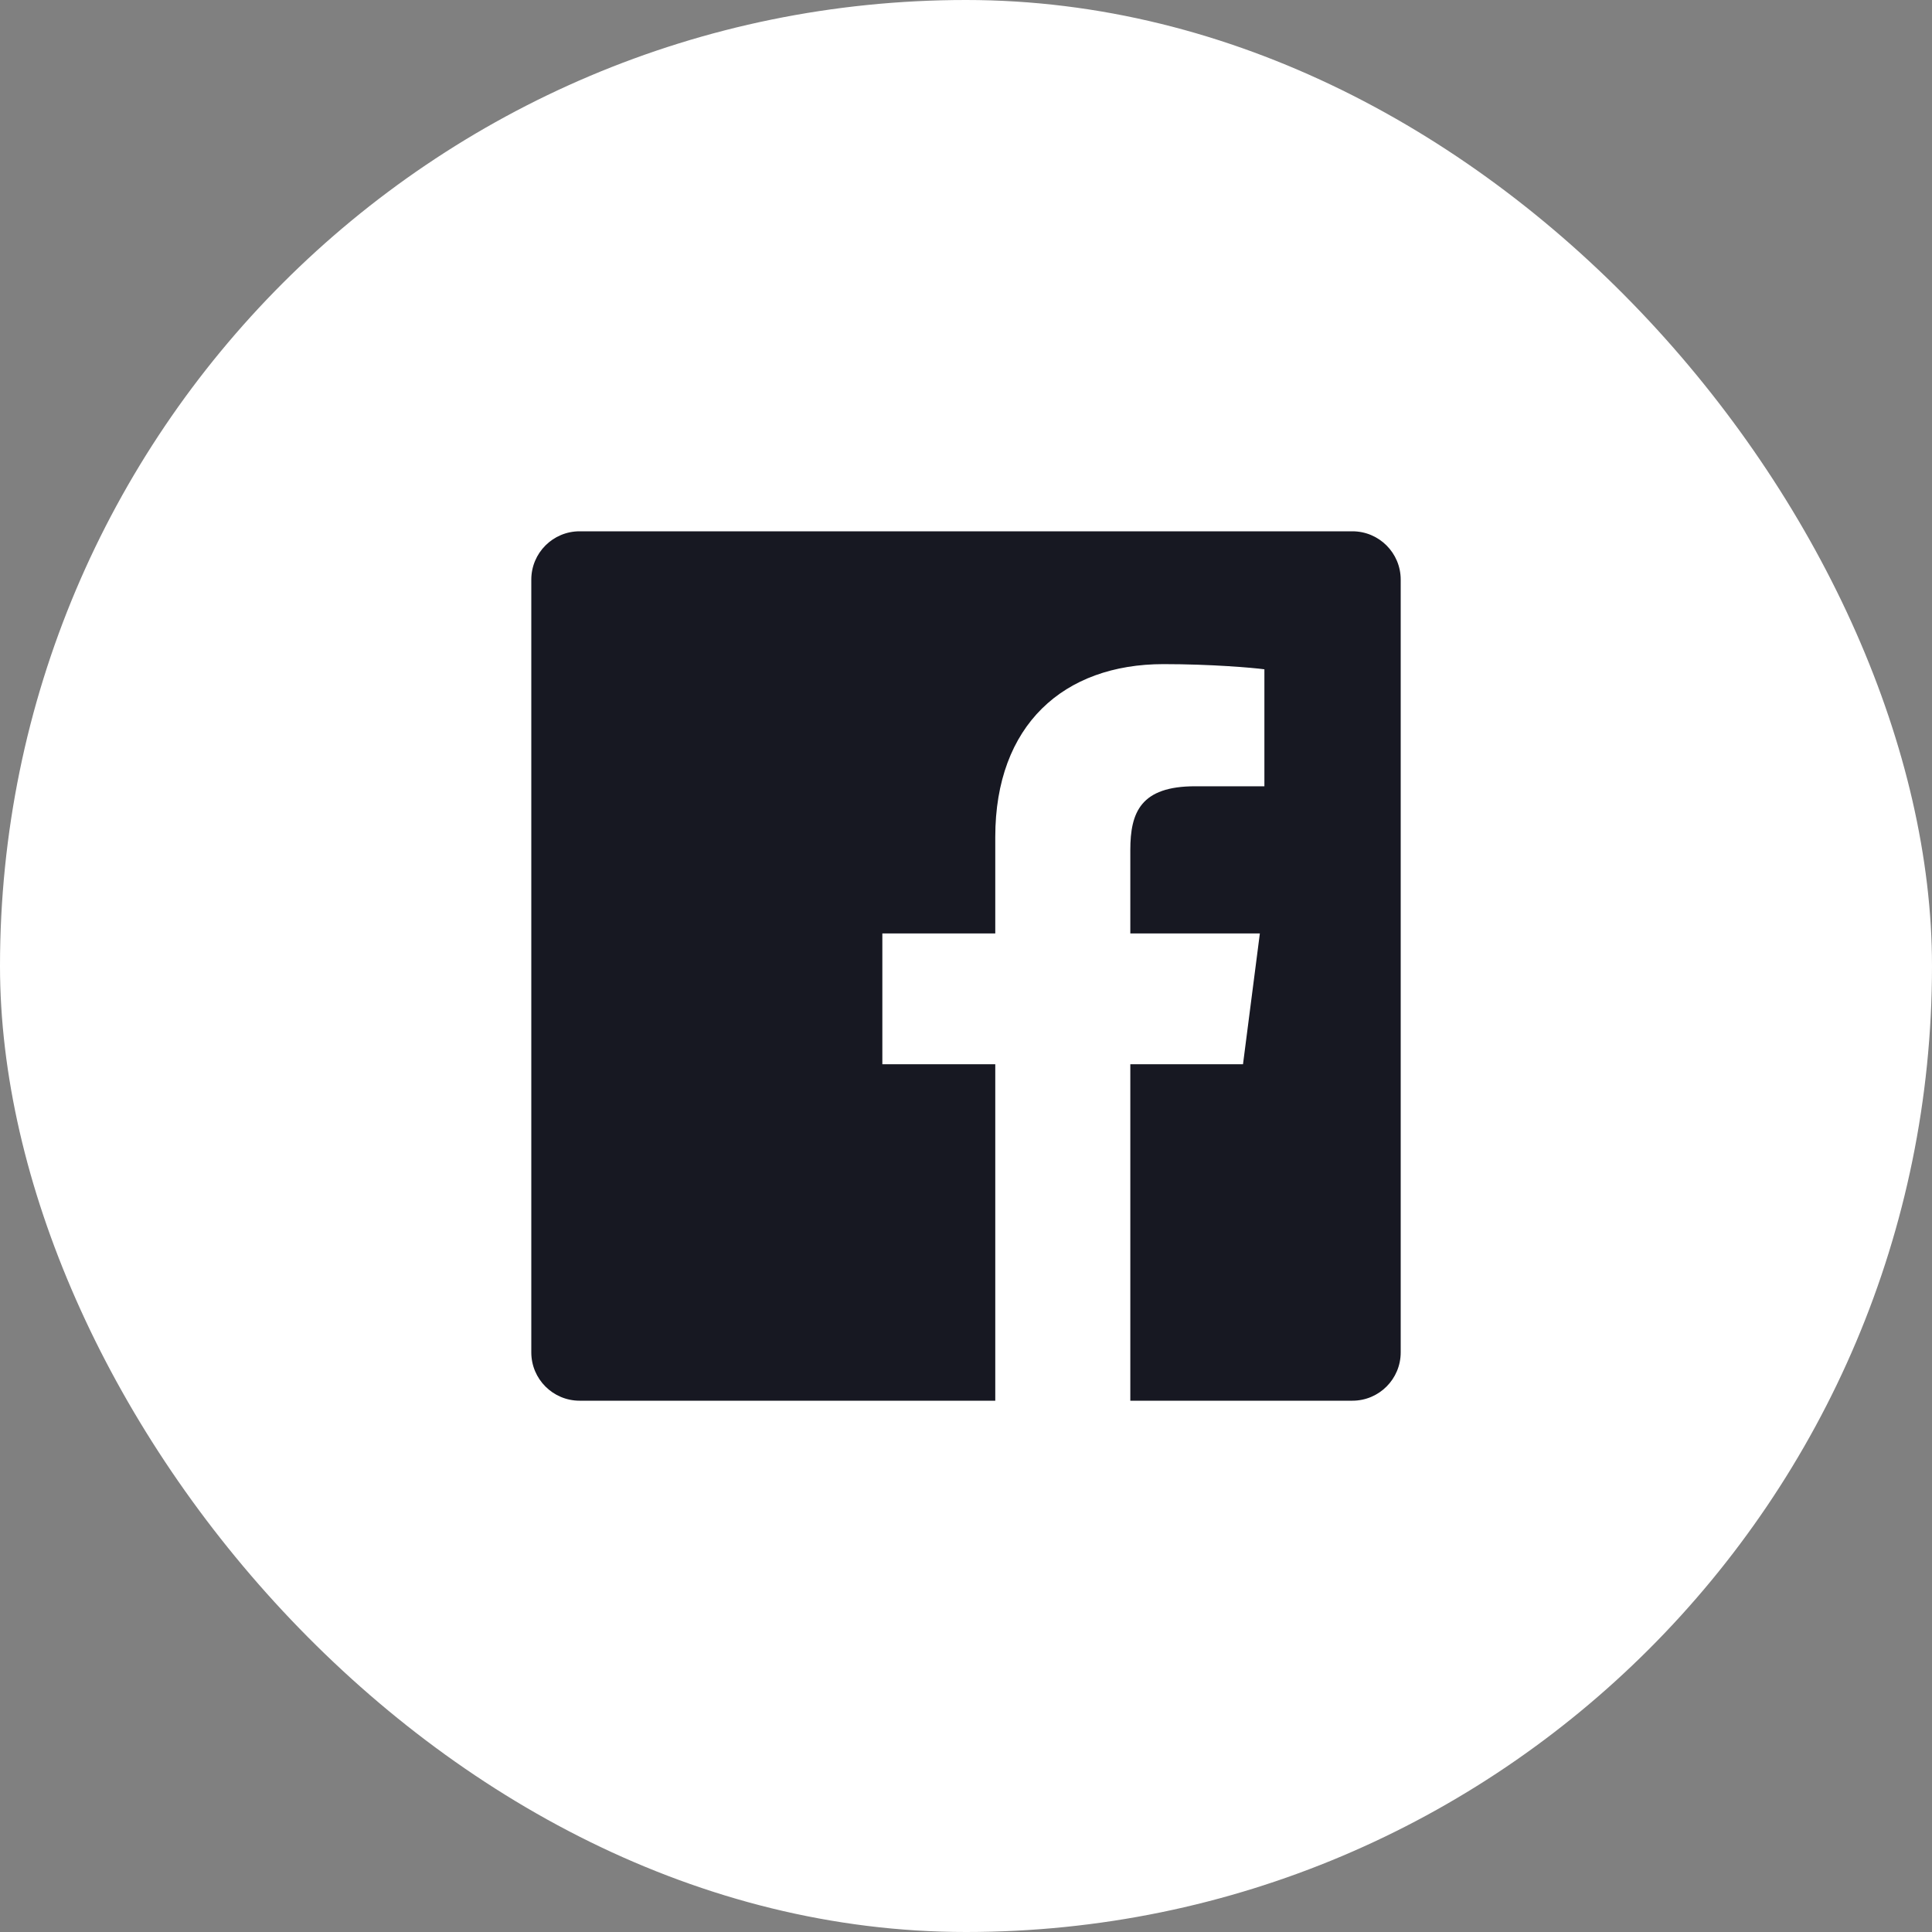
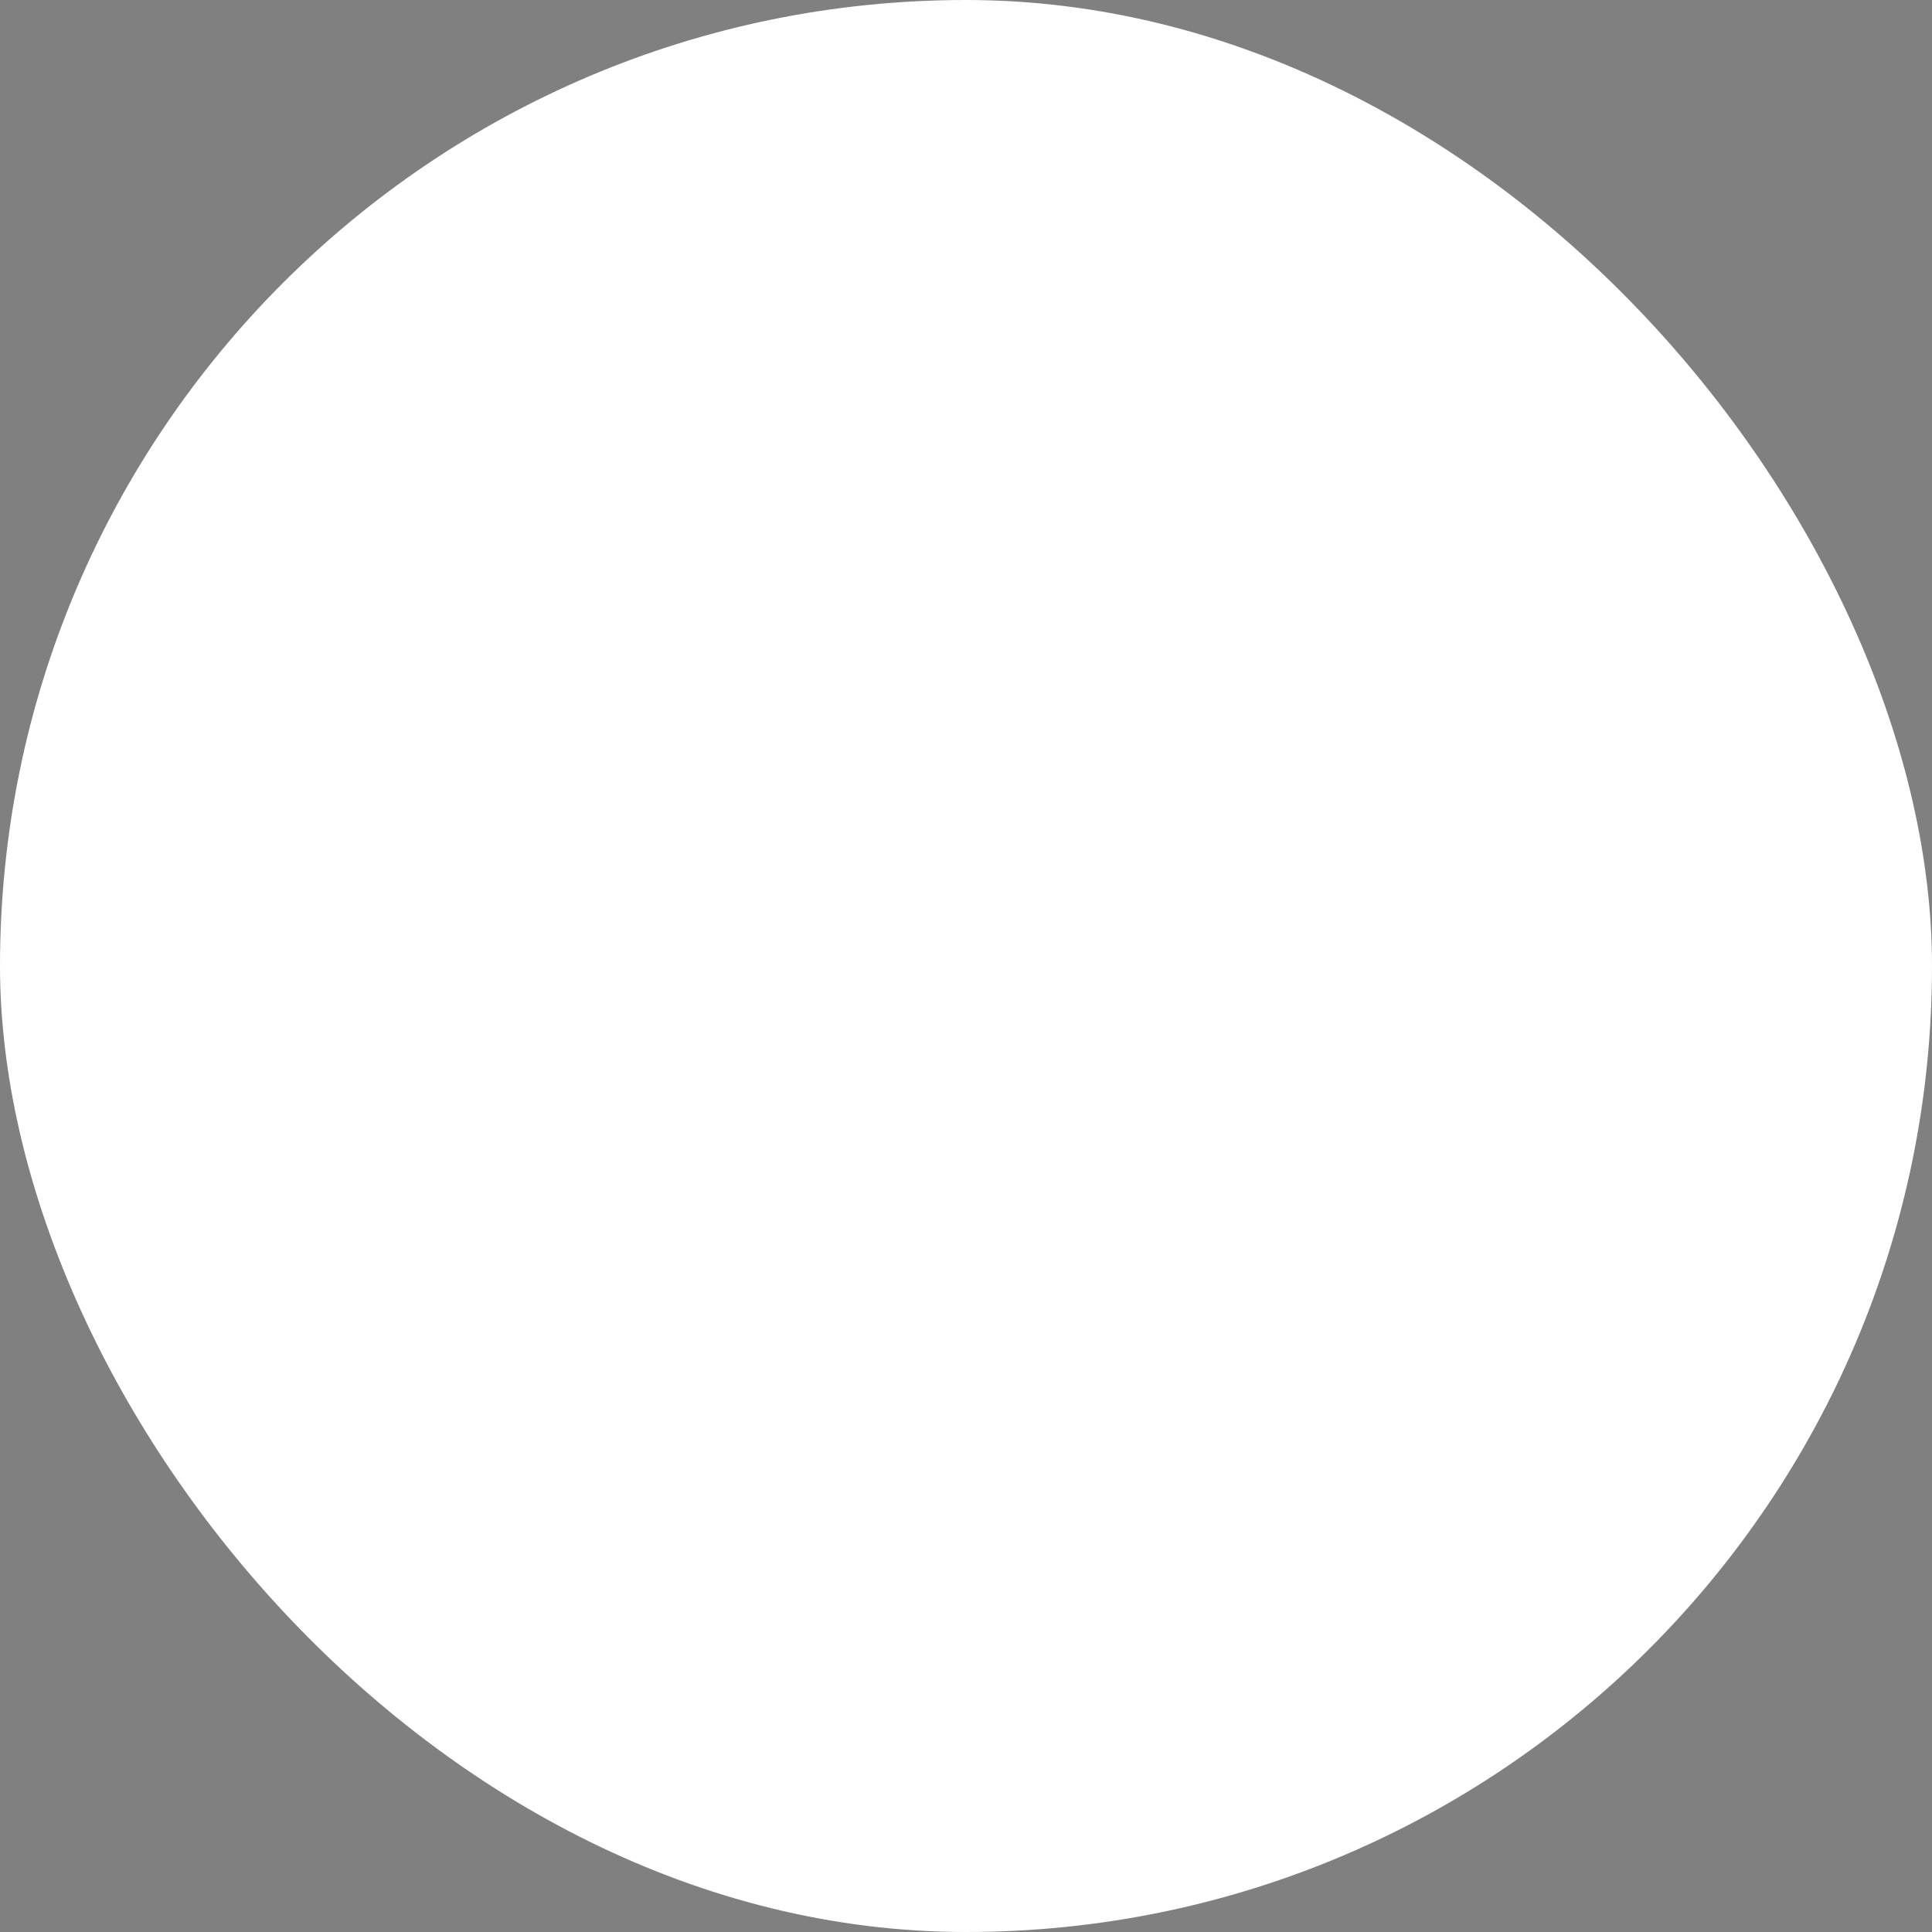
<svg xmlns="http://www.w3.org/2000/svg" width="40" height="40" viewBox="0 0 40 40" fill="none">
  <rect x="0" y="0" width="40" height="40" fill="#808080" stroke="none" />
  <rect width="40" height="40" rx="20" fill="white" />
-   <path d="M23.402 29V22.034H25.735L26.084 19.326H23.402V17.598C23.402 16.814 23.62 16.279 24.744 16.279L26.178 16.279V13.857C25.93 13.824 25.079 13.75 24.089 13.75C22.021 13.75 20.606 15.012 20.606 17.329V19.326H18.268V22.034H20.606V29H12C11.448 29 11 28.552 11 28V12C11 11.448 11.448 11 12 11H28C28.552 11 29 11.448 29 12V28C29 28.552 28.552 29 28 29H23.402Z" fill="#171822" />
</svg>